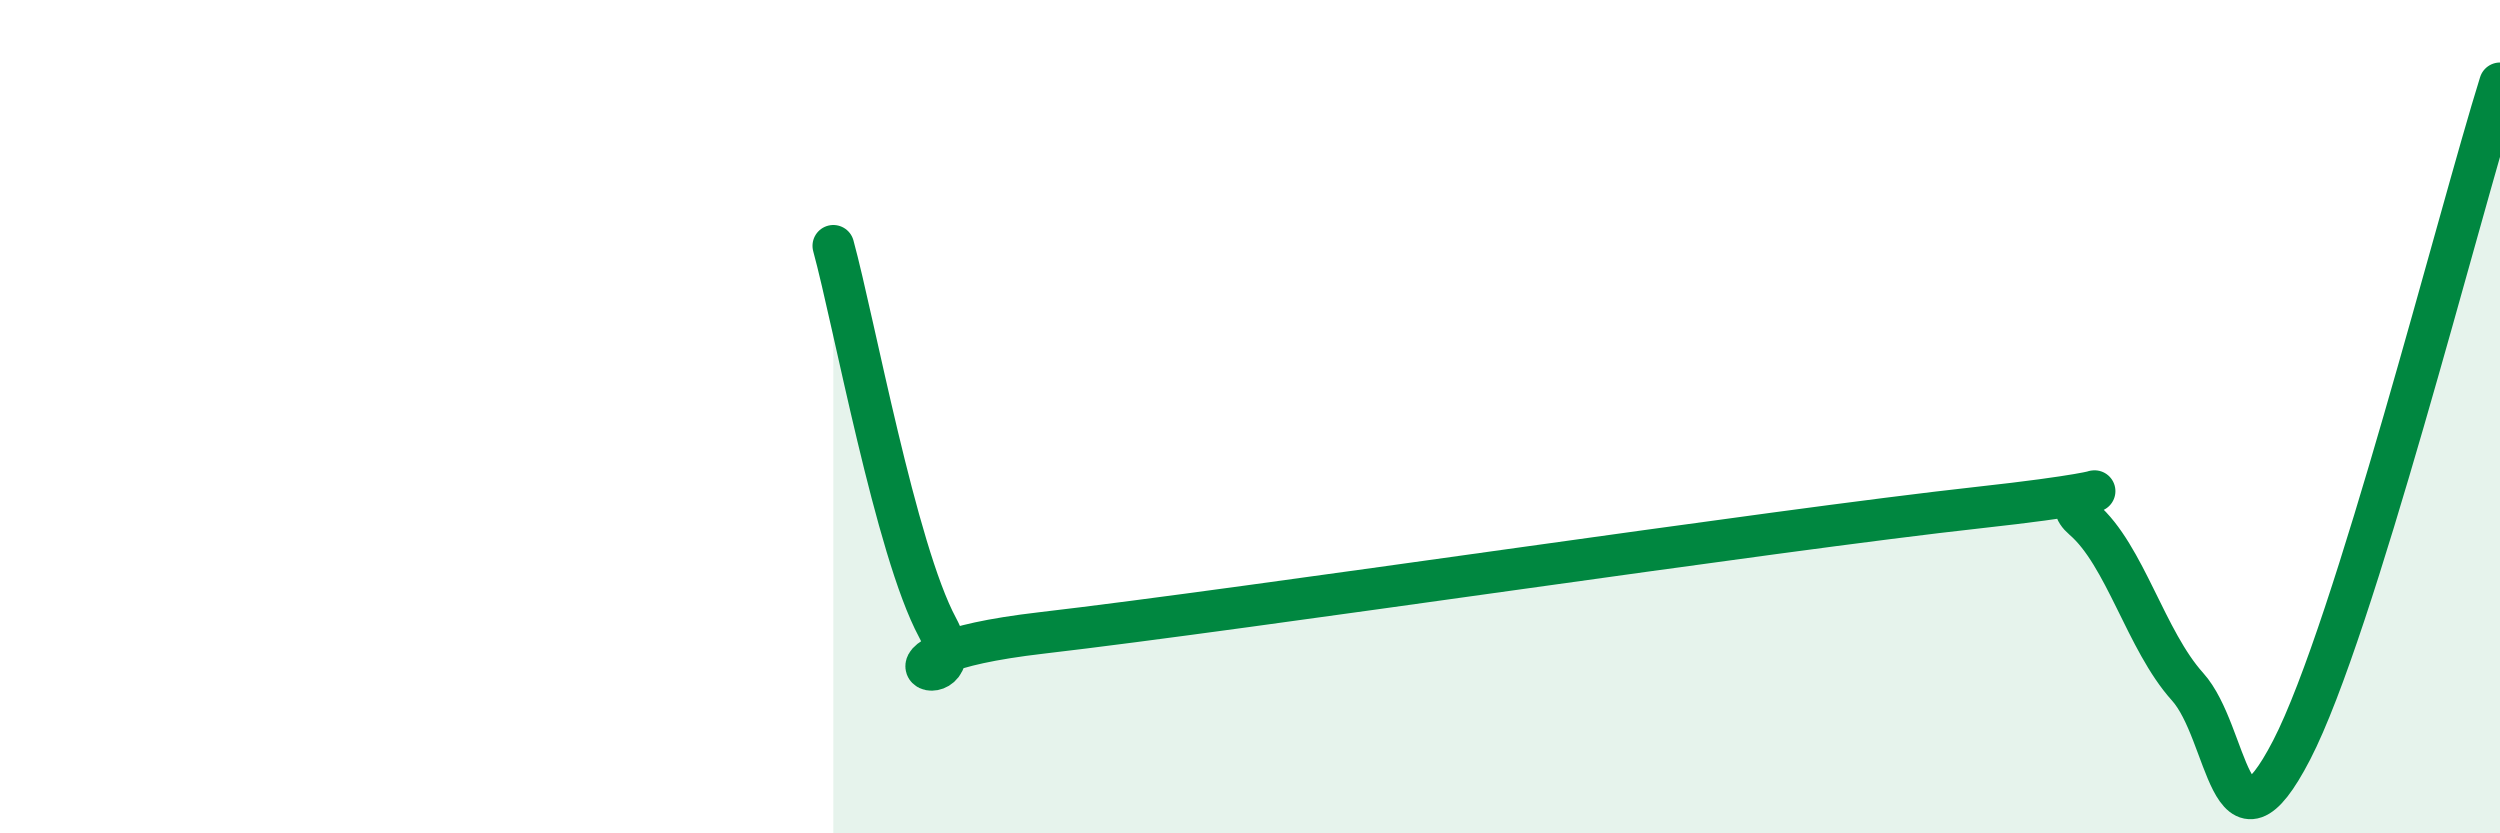
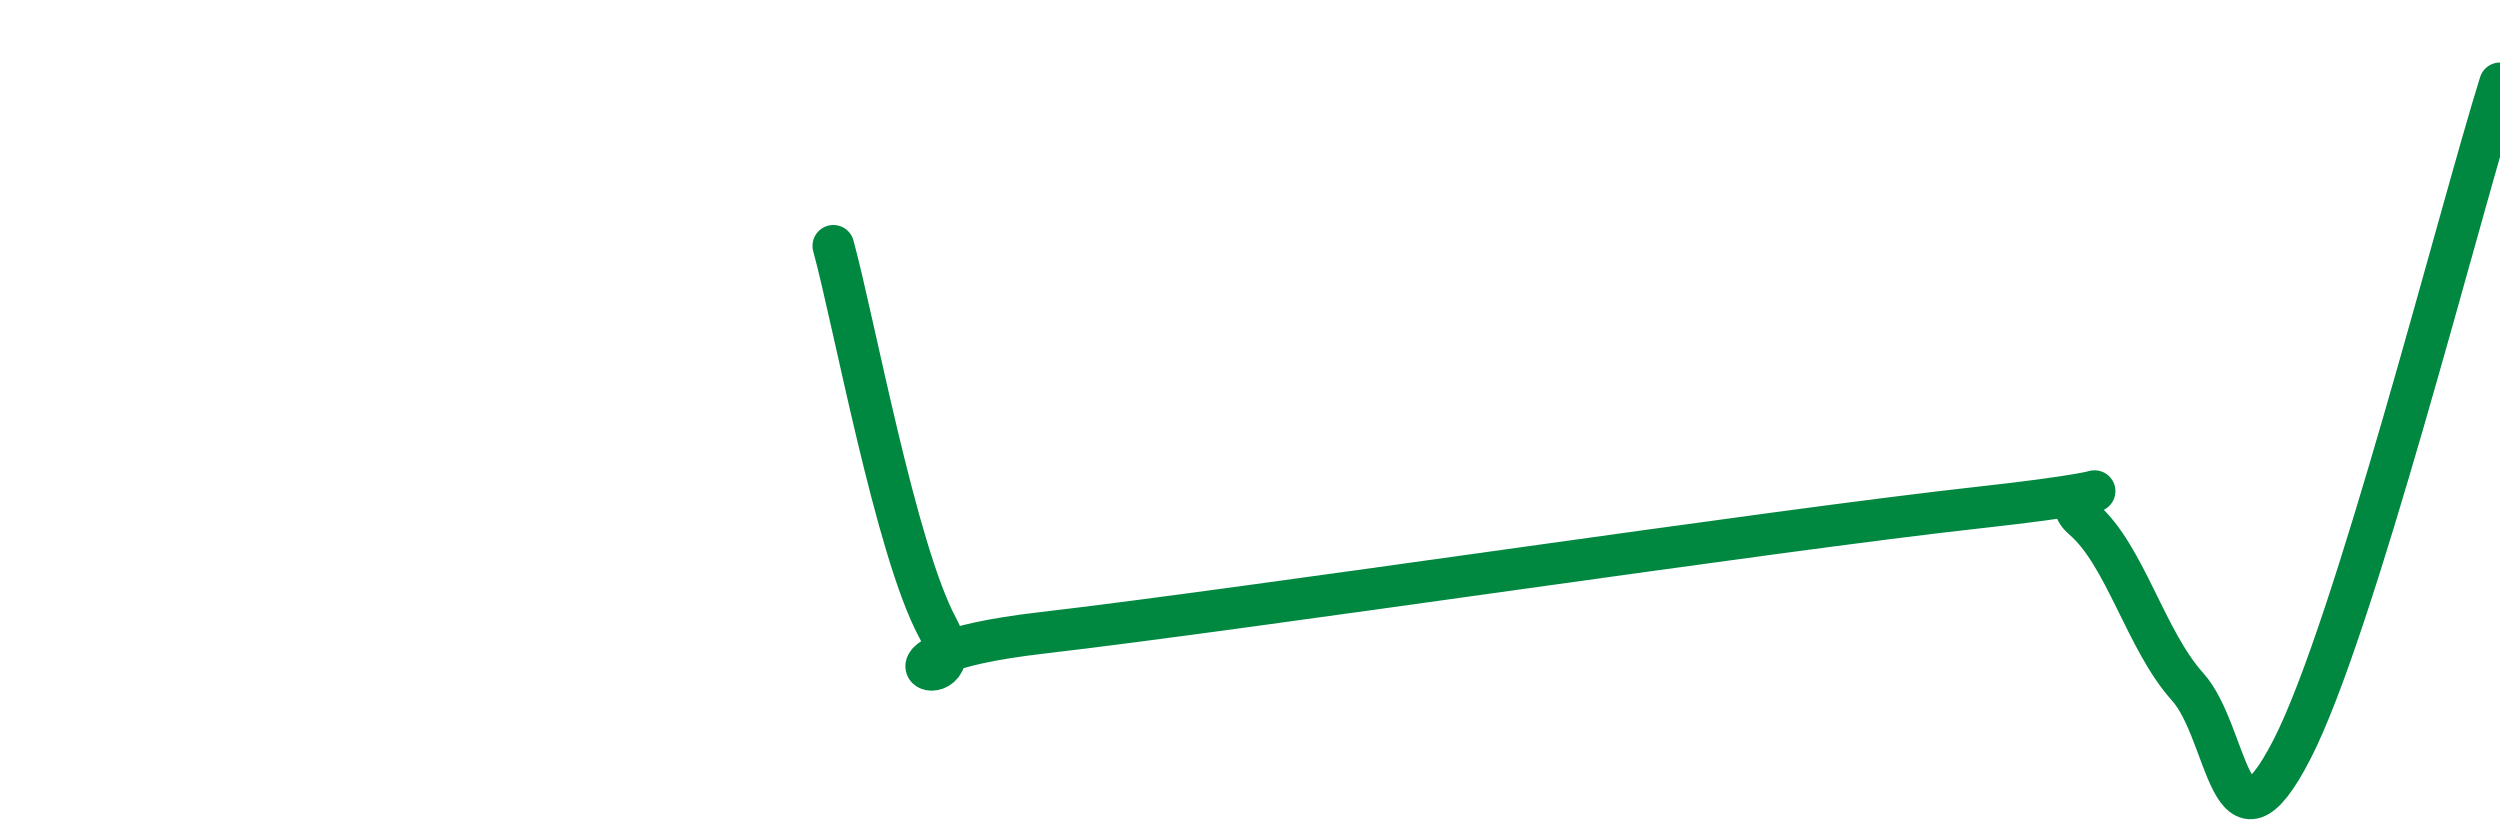
<svg xmlns="http://www.w3.org/2000/svg" width="60" height="20" viewBox="0 0 60 20">
-   <path d="M 20,5.9 C 20.5,7.73 21.5,13.2 22.5,15.06 C 23.5,16.92 20,15.77 25,15.19 C 30,14.61 42.5,12.73 47.5,12.18 C 52.5,11.63 49,11.6 50,12.46 C 51,13.32 51.5,15.37 52.5,16.48 C 53.5,17.59 53.5,20.9 55,18 C 56.5,15.1 59,5.2 60,2L60 20L20 20Z" fill="#008740" opacity="0.1" stroke-linecap="round" stroke-linejoin="round" />
  <path d="M 20,5.9 C 20.5,7.73 21.5,13.2 22.5,15.06 C 23.5,16.92 20,15.77 25,15.19 C 30,14.61 42.5,12.73 47.5,12.18 C 52.5,11.63 49,11.6 50,12.46 C 51,13.32 51.5,15.37 52.5,16.48 C 53.5,17.59 53.5,20.9 55,18 C 56.5,15.1 59,5.2 60,2" stroke="#008740" stroke-width="1" fill="none" stroke-linecap="round" stroke-linejoin="round" />
</svg>